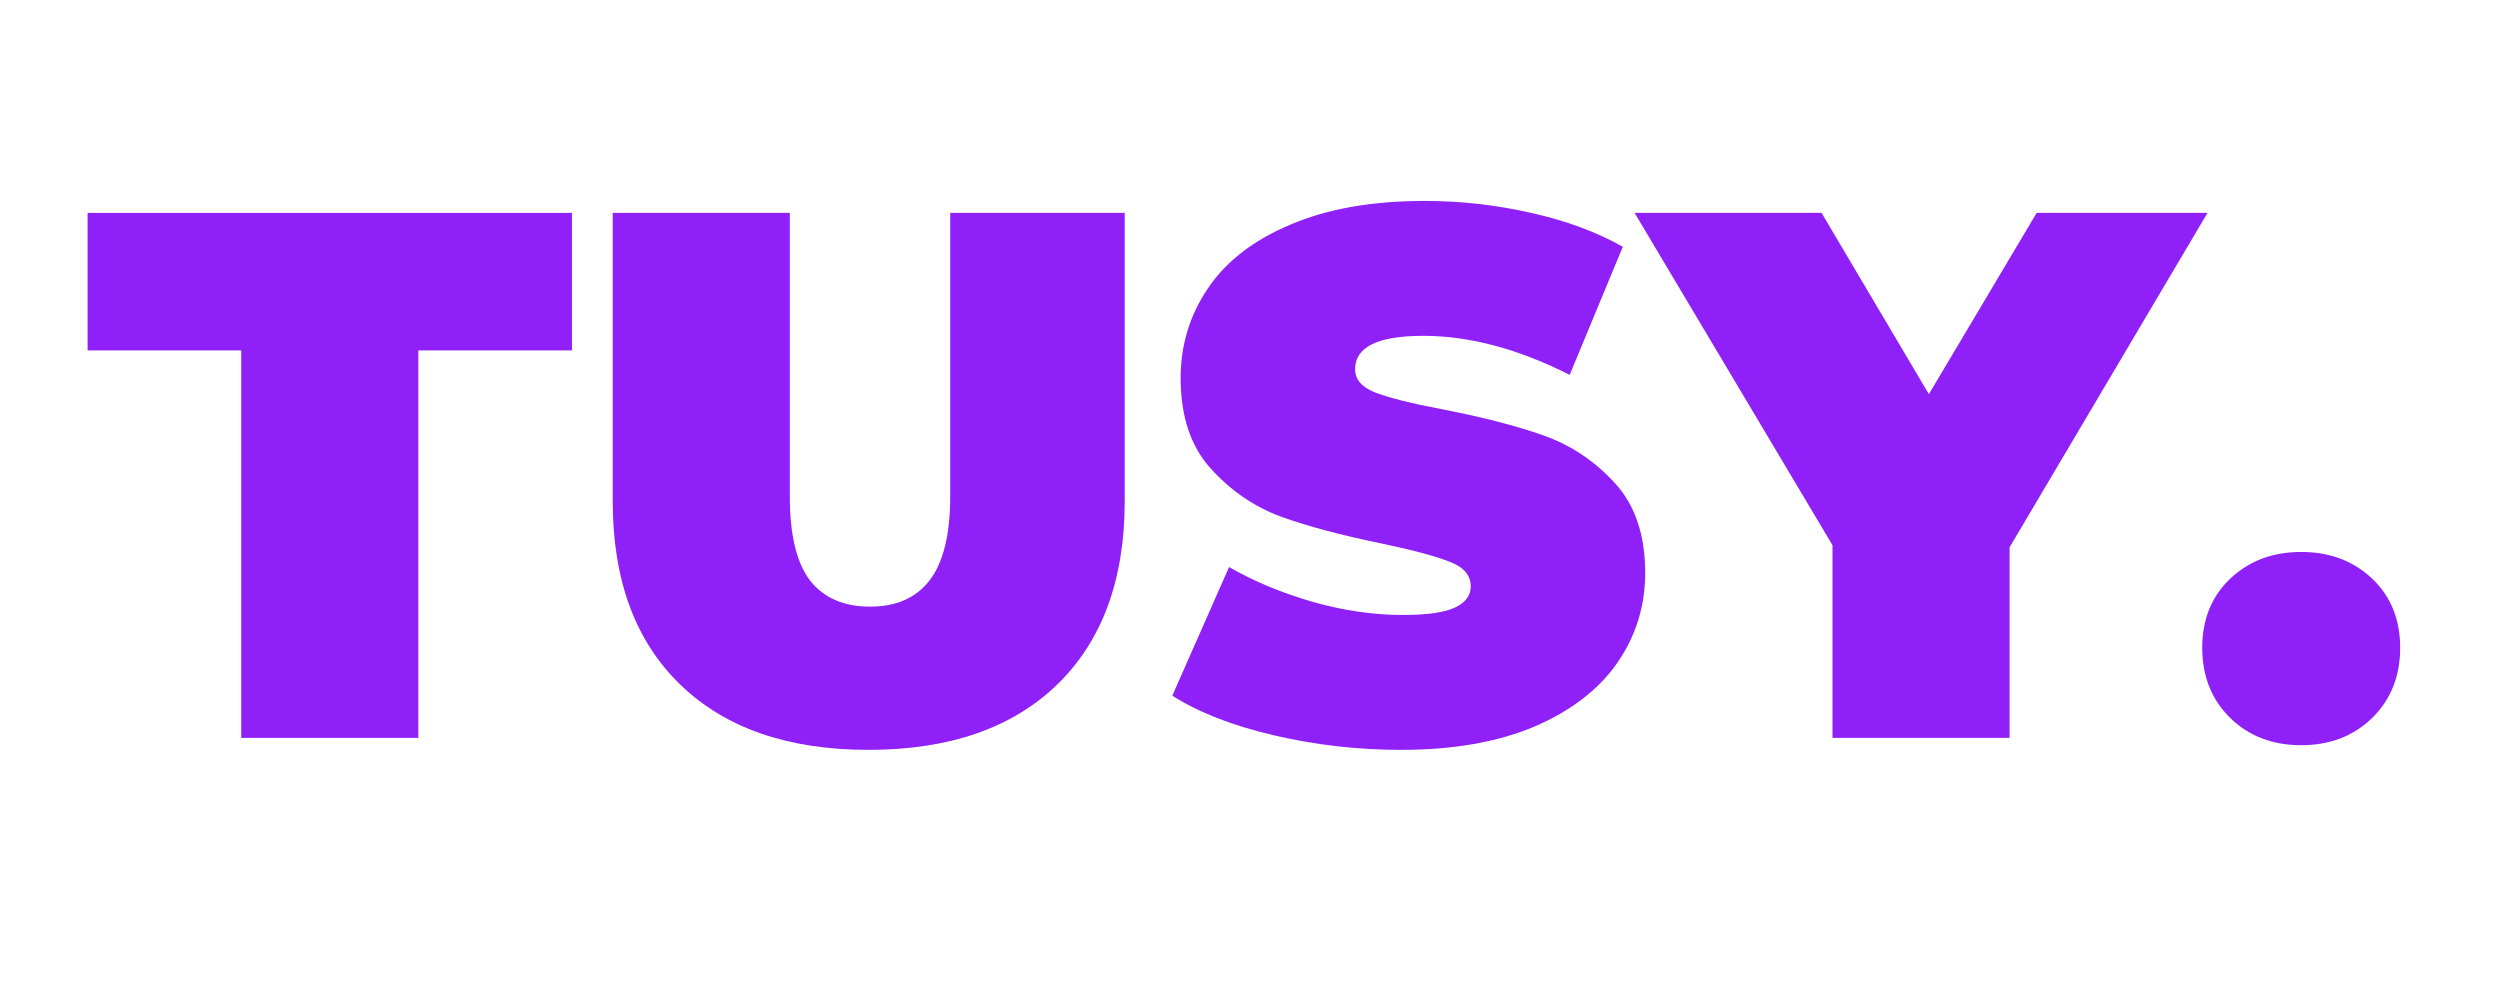
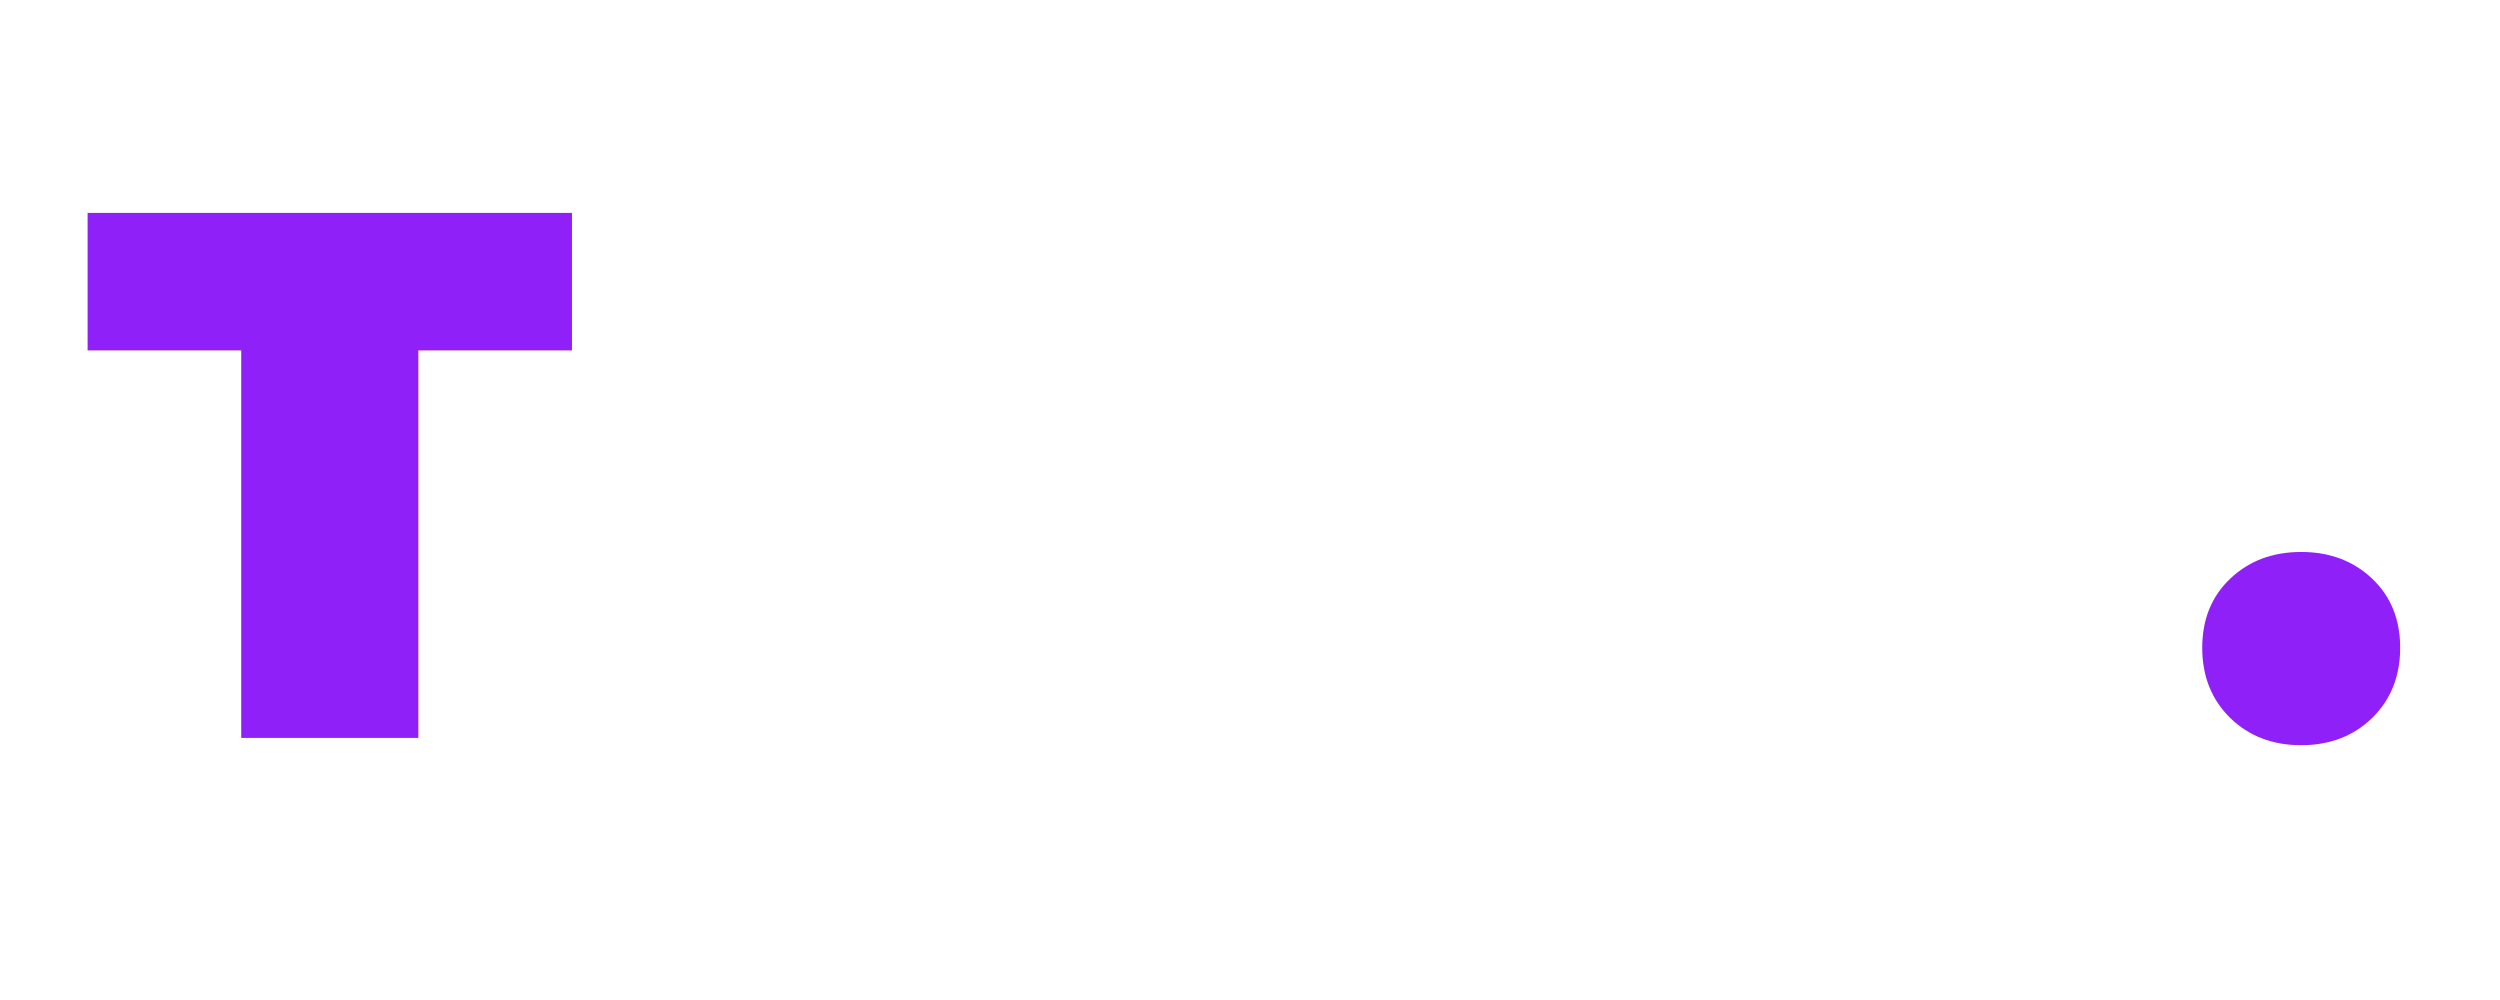
<svg xmlns="http://www.w3.org/2000/svg" version="1.0" preserveAspectRatio="xMidYMid meet" height="40" viewBox="0 0 75 30" zoomAndPan="magnify" width="100">
  <defs>
    <g />
  </defs>
  <g fill-opacity="1" fill="#8f20f7">
    <g transform="translate(2.534, 22.137)">
      <g>
        <path d="M 4.703 -11.625 L 0.094 -11.625 L 0.094 -15.75 L 14.625 -15.75 L 14.625 -11.625 L 10.016 -11.625 L 10.016 0 L 4.703 0 Z M 4.703 -11.625" />
      </g>
    </g>
  </g>
  <g fill-opacity="1" fill="#8f20f7">
    <g transform="translate(17.241, 22.137)">
      <g>
-         <path d="M 8.812 0.359 C 6.406 0.359 4.523 -0.289 3.172 -1.594 C 1.816 -2.906 1.141 -4.738 1.141 -7.094 L 1.141 -15.75 L 6.453 -15.75 L 6.453 -7.25 C 6.453 -6.094 6.656 -5.25 7.062 -4.719 C 7.477 -4.195 8.078 -3.938 8.859 -3.938 C 9.641 -3.938 10.234 -4.195 10.641 -4.719 C 11.055 -5.25 11.266 -6.094 11.266 -7.25 L 11.266 -15.75 L 16.5 -15.75 L 16.5 -7.094 C 16.5 -4.738 15.82 -2.906 14.469 -1.594 C 13.113 -0.289 11.227 0.359 8.812 0.359 Z M 8.812 0.359" />
-       </g>
+         </g>
    </g>
  </g>
  <g fill-opacity="1" fill="#8f20f7">
    <g transform="translate(34.872, 22.137)">
      <g>
-         <path d="M 7.156 0.359 C 5.852 0.359 4.582 0.211 3.344 -0.078 C 2.102 -0.367 1.086 -0.766 0.297 -1.266 L 2 -5.125 C 2.75 -4.695 3.586 -4.348 4.516 -4.078 C 5.453 -3.816 6.348 -3.688 7.203 -3.688 C 7.93 -3.688 8.453 -3.758 8.766 -3.906 C 9.086 -4.051 9.25 -4.266 9.25 -4.547 C 9.25 -4.879 9.039 -5.125 8.625 -5.281 C 8.219 -5.445 7.539 -5.629 6.594 -5.828 C 5.375 -6.078 4.359 -6.348 3.547 -6.641 C 2.742 -6.941 2.039 -7.426 1.438 -8.094 C 0.844 -8.758 0.547 -9.66 0.547 -10.797 C 0.547 -11.785 0.82 -12.688 1.375 -13.5 C 1.926 -14.312 2.754 -14.945 3.859 -15.406 C 4.961 -15.875 6.301 -16.109 7.875 -16.109 C 8.957 -16.109 10.02 -15.988 11.062 -15.75 C 12.102 -15.52 13.02 -15.18 13.812 -14.734 L 12.219 -10.891 C 10.676 -11.672 9.211 -12.062 7.828 -12.062 C 6.461 -12.062 5.781 -11.727 5.781 -11.062 C 5.781 -10.75 5.984 -10.516 6.391 -10.359 C 6.797 -10.203 7.461 -10.035 8.391 -9.859 C 9.586 -9.629 10.598 -9.367 11.422 -9.078 C 12.254 -8.785 12.973 -8.305 13.578 -7.641 C 14.18 -6.984 14.484 -6.086 14.484 -4.953 C 14.484 -3.961 14.207 -3.066 13.656 -2.266 C 13.102 -1.461 12.273 -0.82 11.172 -0.344 C 10.066 0.125 8.727 0.359 7.156 0.359 Z M 7.156 0.359" />
-       </g>
+         </g>
    </g>
  </g>
  <g fill-opacity="1" fill="#8f20f7">
    <g transform="translate(49.647, 22.137)">
      <g>
-         <path d="M 10.641 -5.719 L 10.641 0 L 5.328 0 L 5.328 -5.781 L -0.609 -15.75 L 5 -15.75 L 8.219 -10.312 L 11.453 -15.75 L 16.578 -15.75 Z M 10.641 -5.719" />
-       </g>
+         </g>
    </g>
  </g>
  <g fill-opacity="1" fill="#8f20f7">
    <g transform="translate(65.614, 22.137)">
      <g>
        <path d="M 3.422 0.219 C 2.566 0.219 1.859 -0.051 1.297 -0.594 C 0.734 -1.145 0.453 -1.848 0.453 -2.703 C 0.453 -3.555 0.734 -4.25 1.297 -4.781 C 1.859 -5.312 2.566 -5.578 3.422 -5.578 C 4.273 -5.578 4.984 -5.312 5.547 -4.781 C 6.109 -4.25 6.391 -3.555 6.391 -2.703 C 6.391 -1.848 6.109 -1.145 5.547 -0.594 C 4.984 -0.051 4.273 0.219 3.422 0.219 Z M 3.422 0.219" />
      </g>
    </g>
  </g>
</svg>